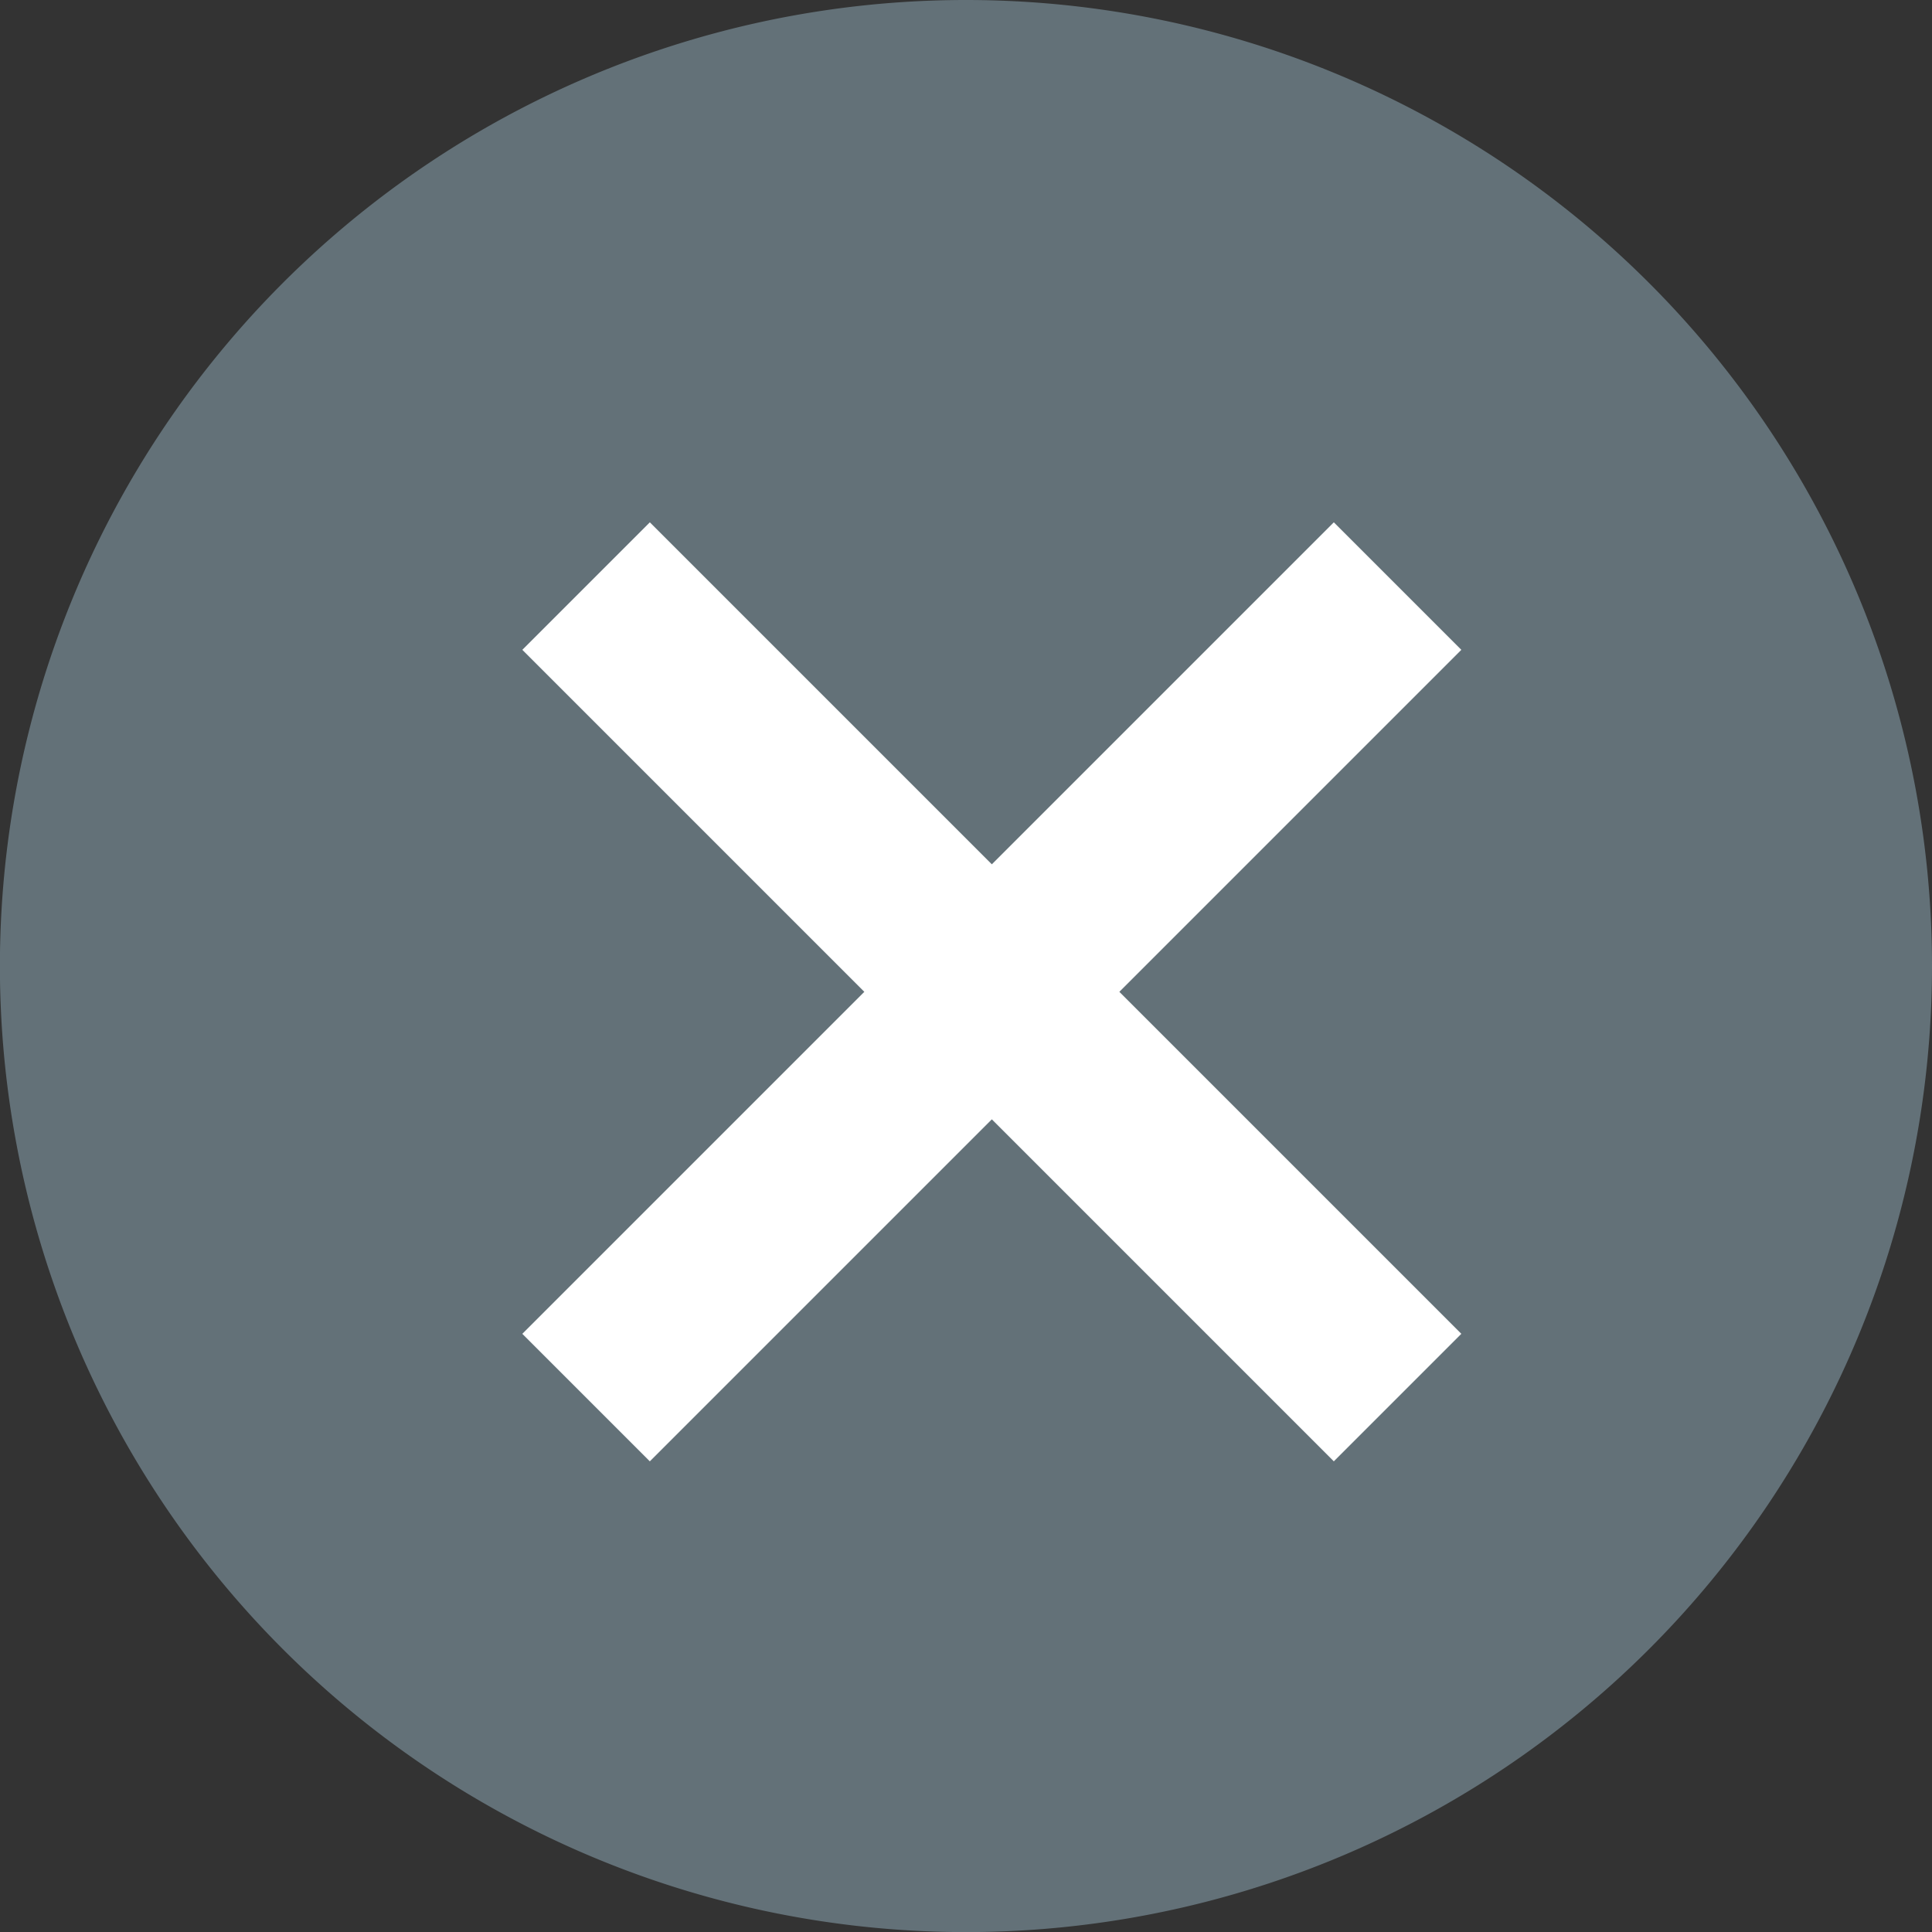
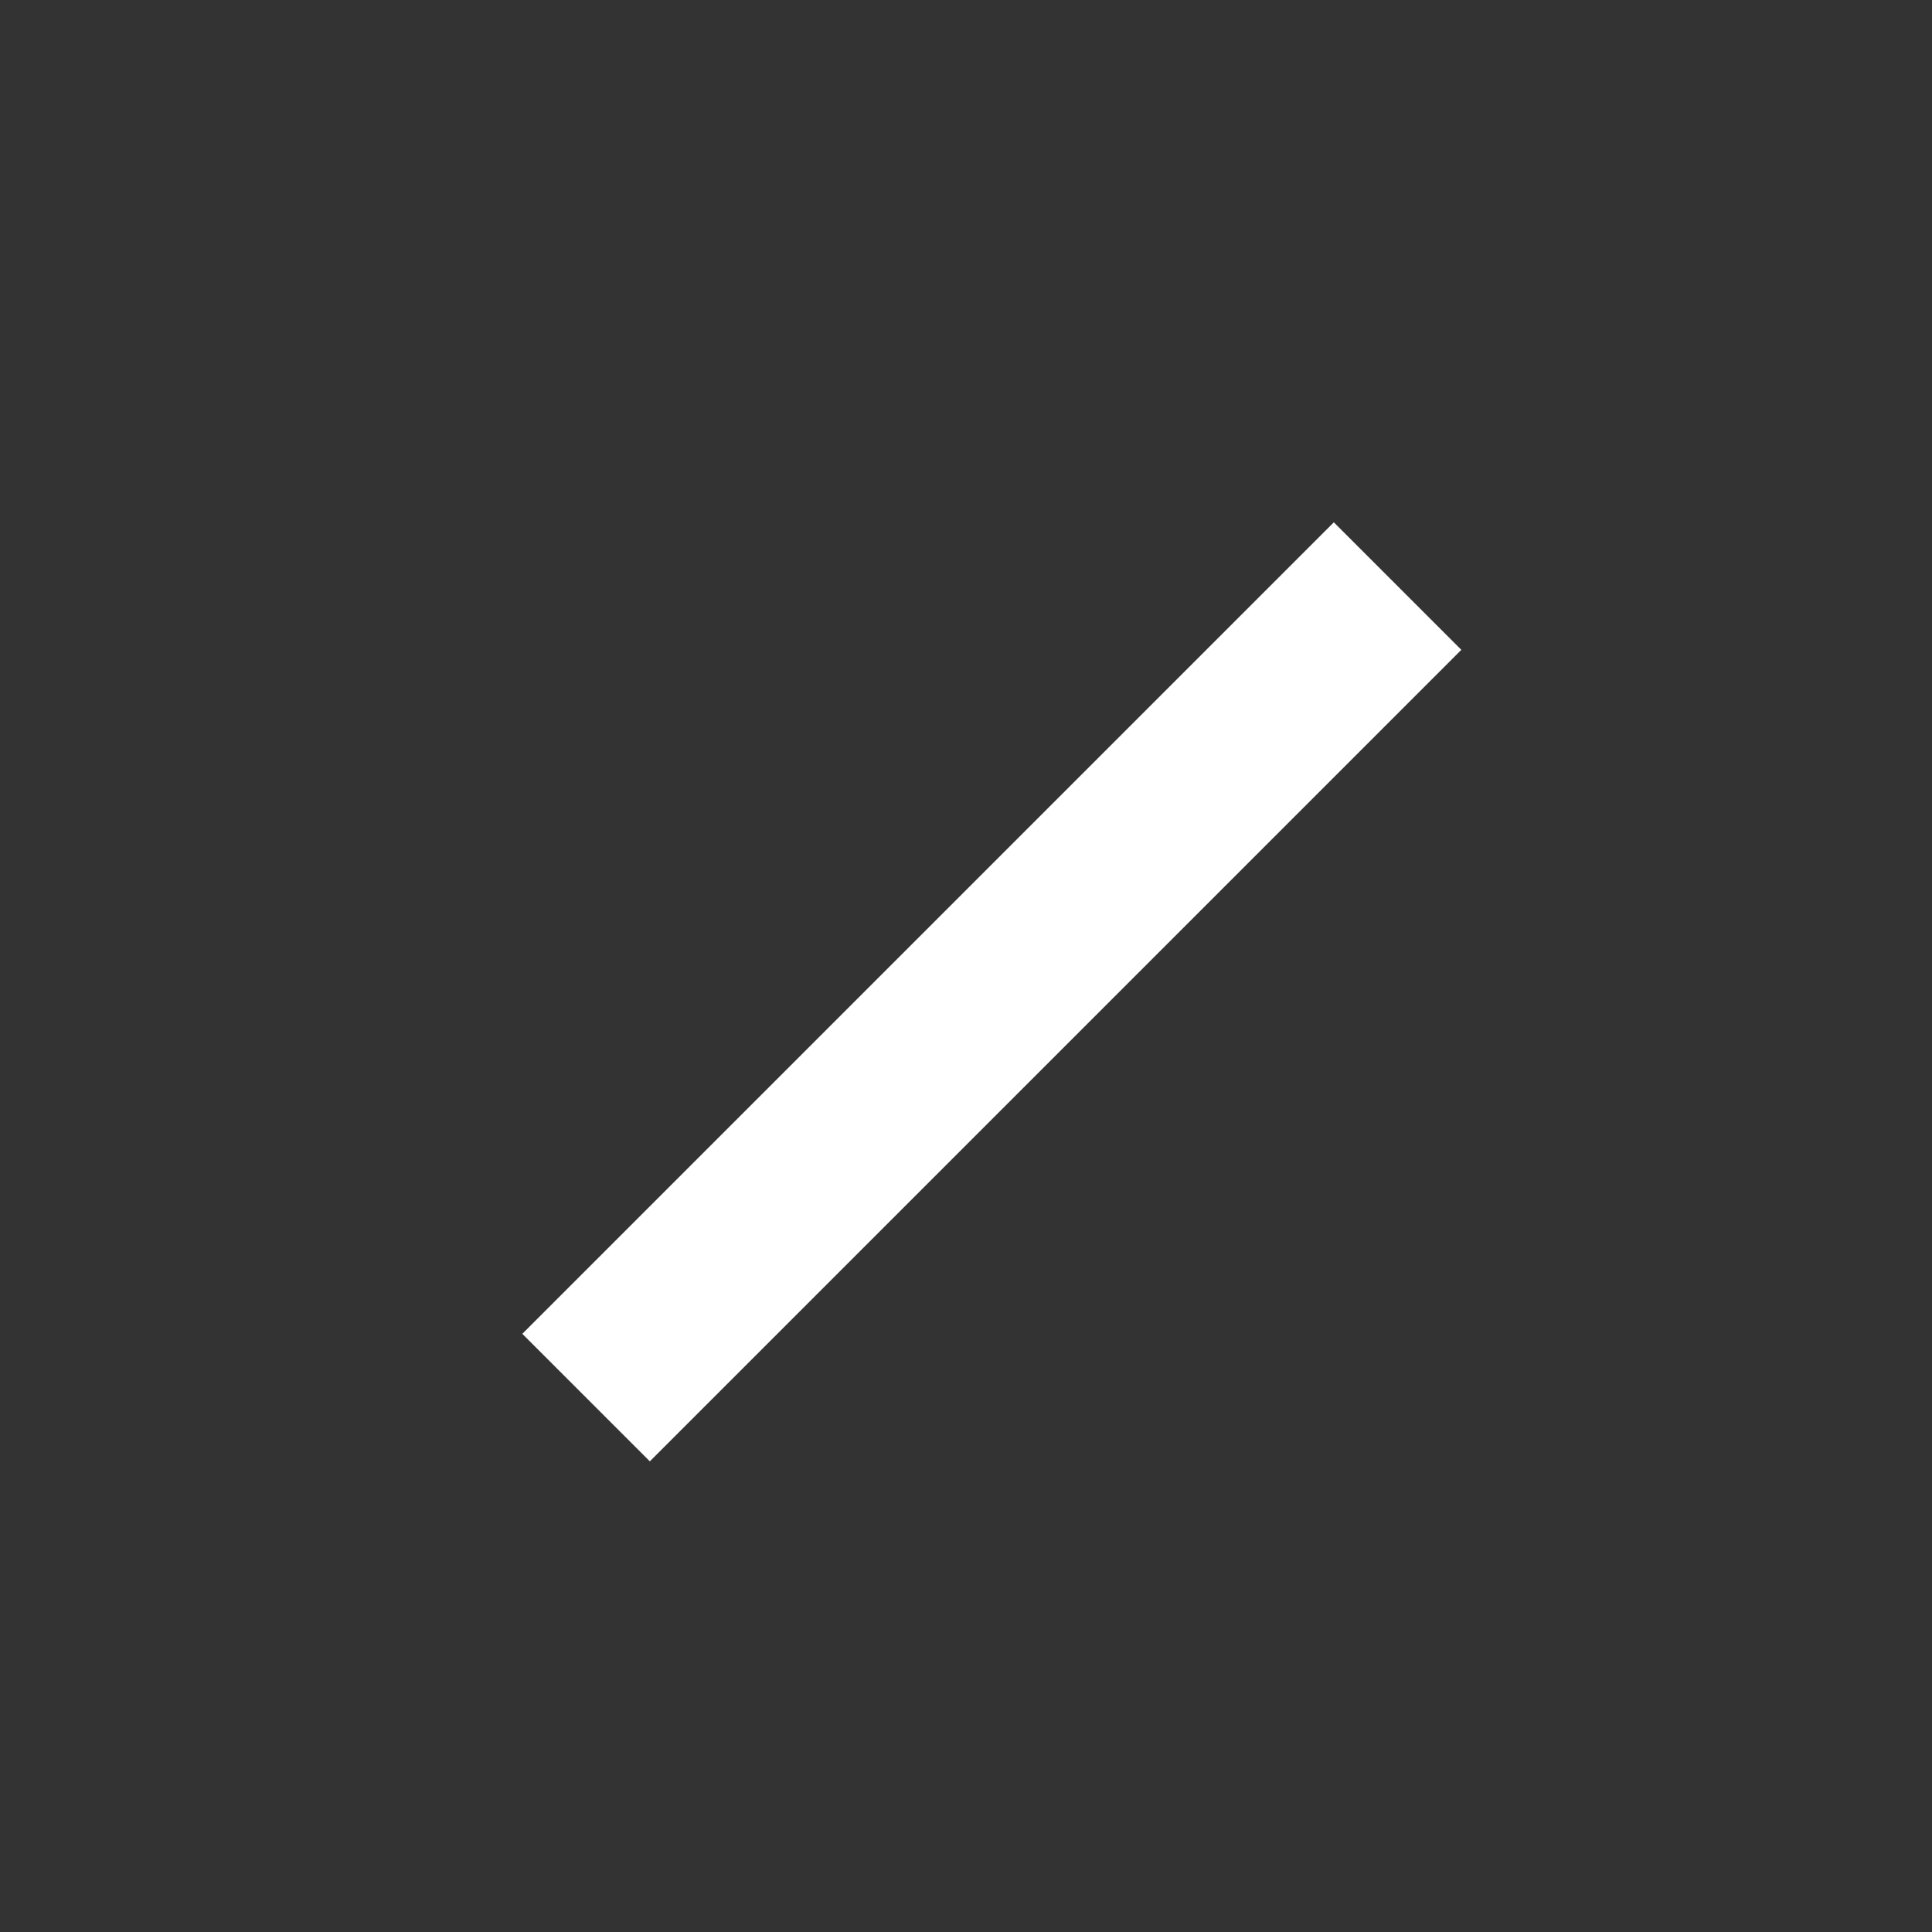
<svg xmlns="http://www.w3.org/2000/svg" width="21.427" height="21.427" viewBox="0 0 21.427 21.427">
  <rect x="0" y="0" width="21.427" height="21.427" fill="#333333" stroke="none" />
  <defs>
    <clipPath id="clip-path">
      <path id="Clip_2" data-name="Clip 2" d="M0,0H21.427V21.427H0Z" transform="translate(0 0.386)" fill="none" />
    </clipPath>
  </defs>
  <g id="check" transform="translate(-0.742 -0.422)">
    <g id="Group_3" data-name="Group 3" transform="translate(0.742 0.036)">
-       <path id="Clip_2-2" data-name="Clip 2" d="M0,0H21.427V21.427H0Z" transform="translate(0 0.386)" fill="none" />
+       <path id="Clip_2-2" data-name="Clip 2" d="M0,0H21.427V21.427Z" transform="translate(0 0.386)" fill="none" />
      <g id="Group_3-2" data-name="Group 3" clip-path="url(#clip-path)">
-         <path id="Fill_1" data-name="Fill 1" d="M21.427,10.714A10.714,10.714,0,1,1,10.713,0,10.714,10.714,0,0,1,21.427,10.714" transform="translate(0 0.386)" fill="#637178" />
-       </g>
+         </g>
    </g>
    <line id="Ligne_1" data-name="Ligne 1" y1="9" x2="9" transform="translate(7.242 6.922)" fill="none" stroke="#fff" stroke-width="2" />
-     <line id="Ligne_2" data-name="Ligne 2" y1="9" x2="9" transform="translate(16.242 6.922) rotate(90)" fill="none" stroke="#fff" stroke-width="2" />
  </g>
</svg>